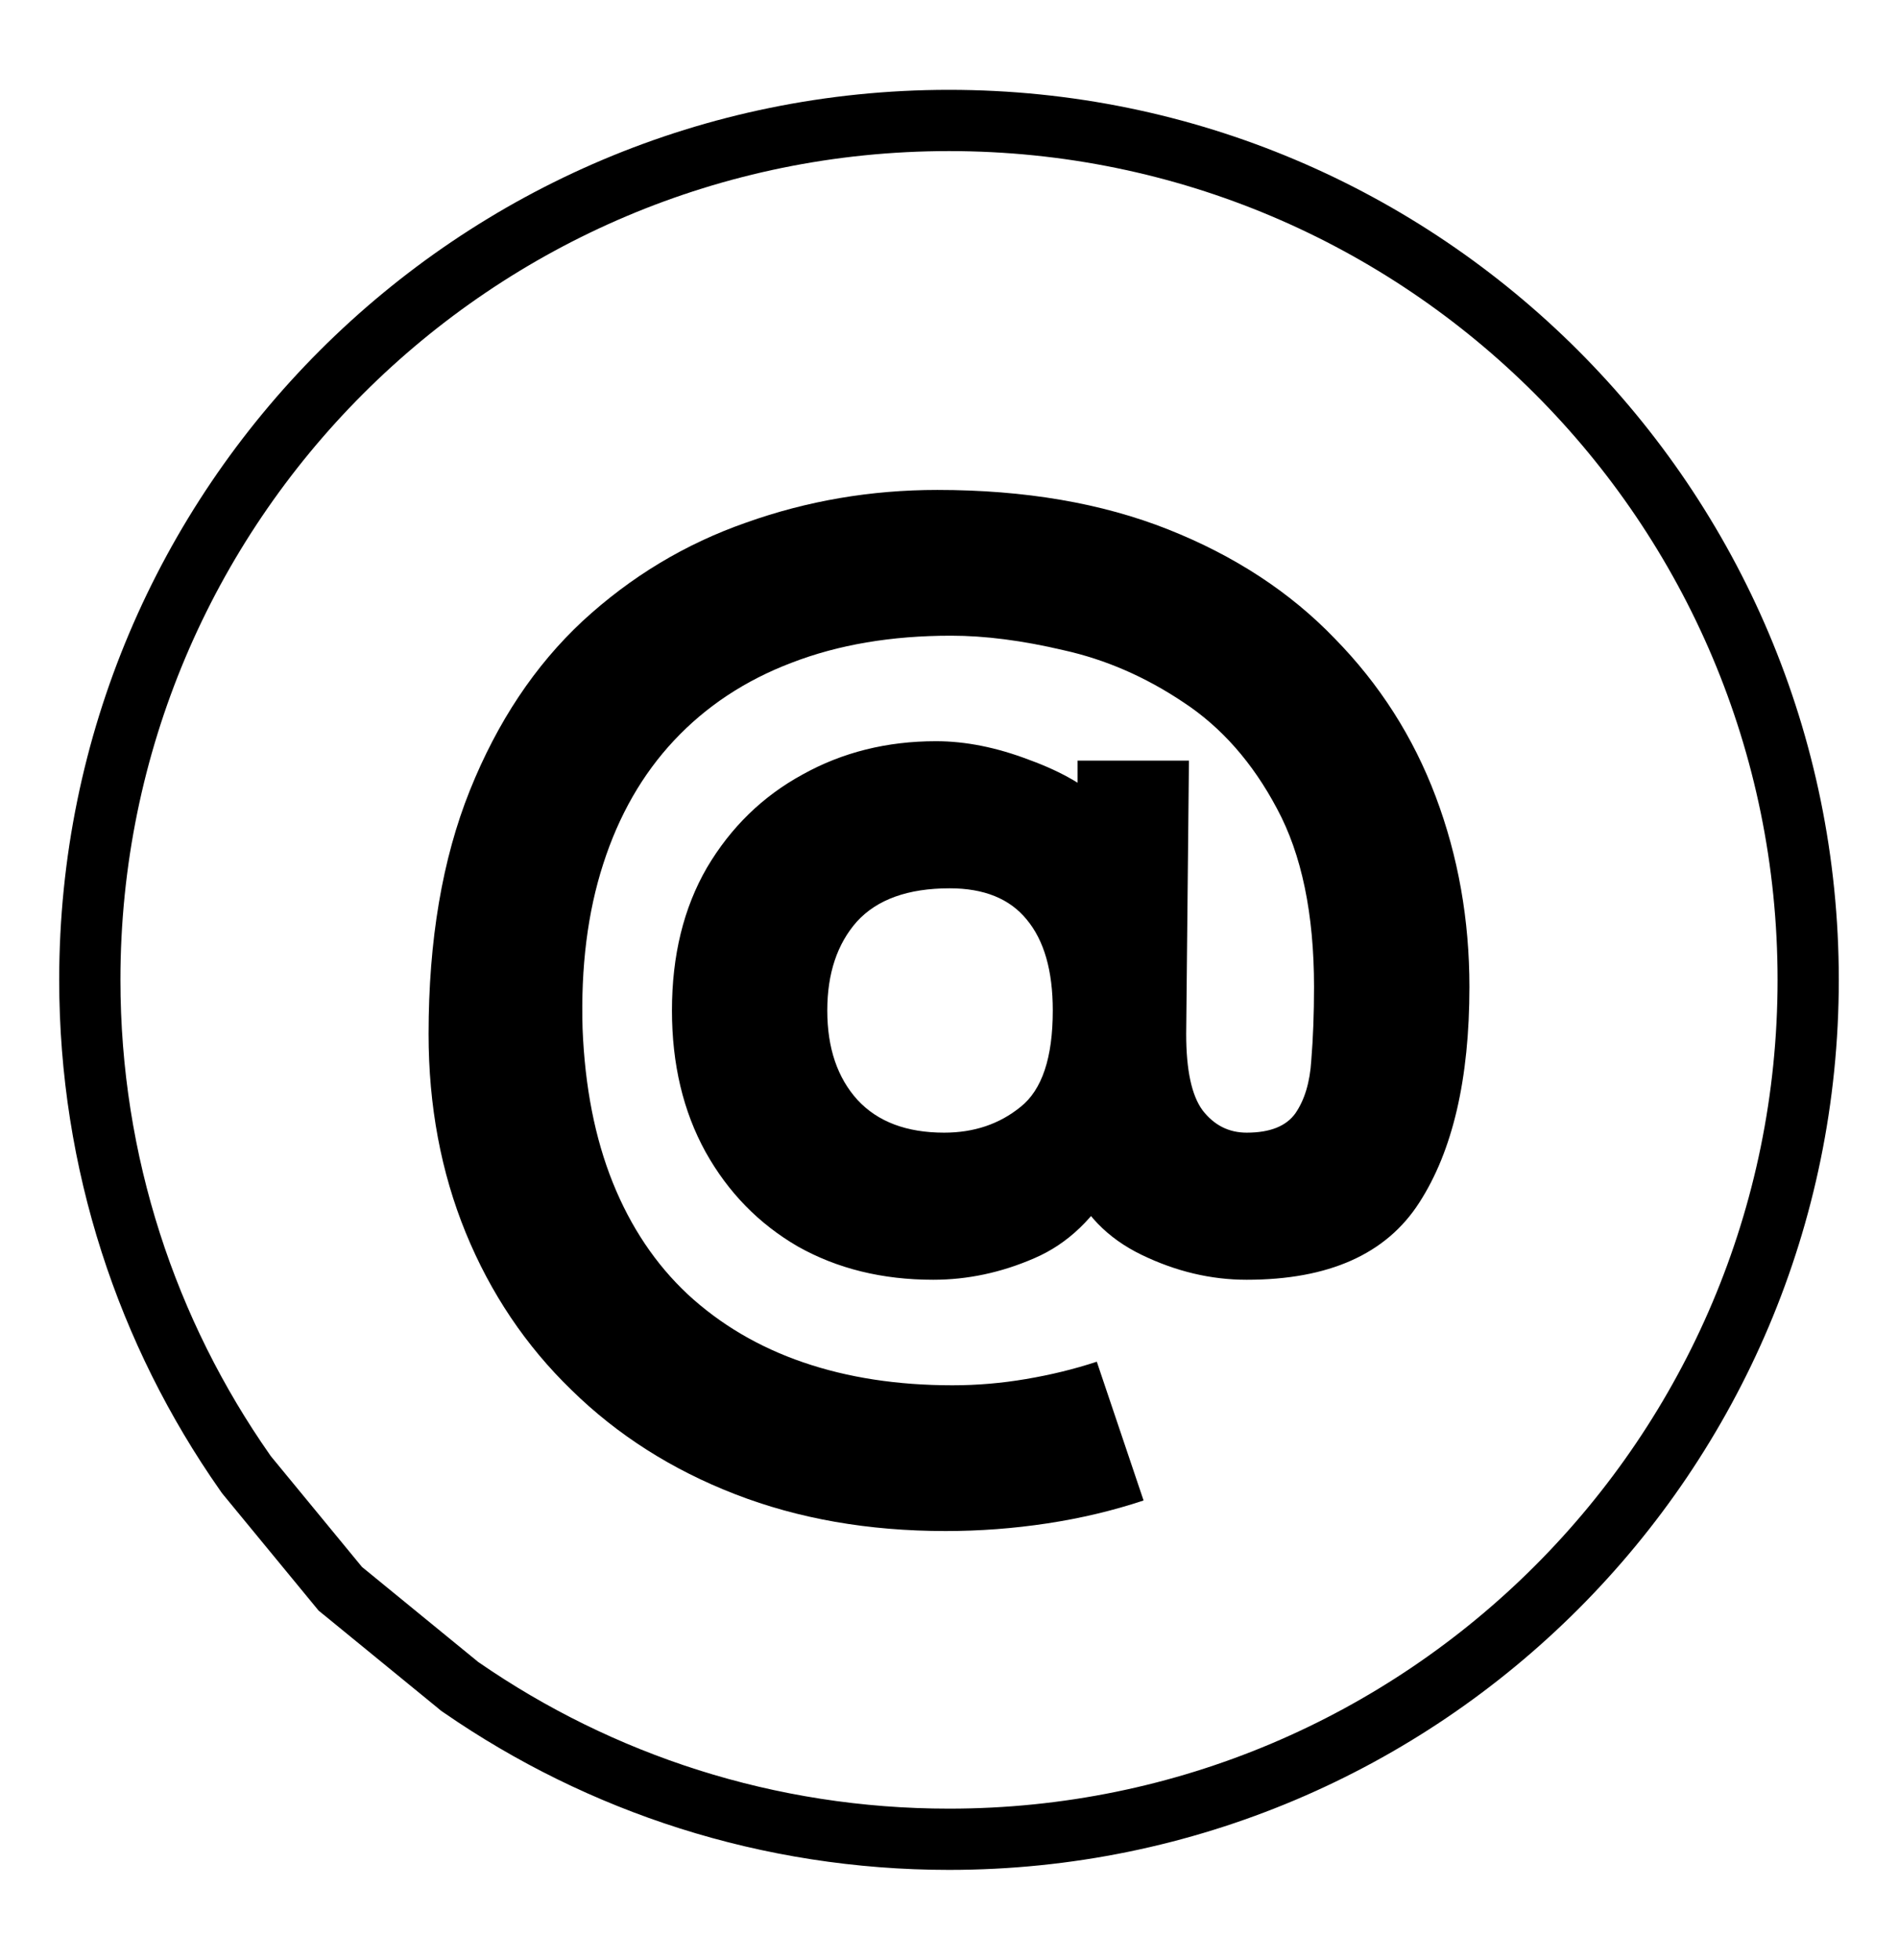
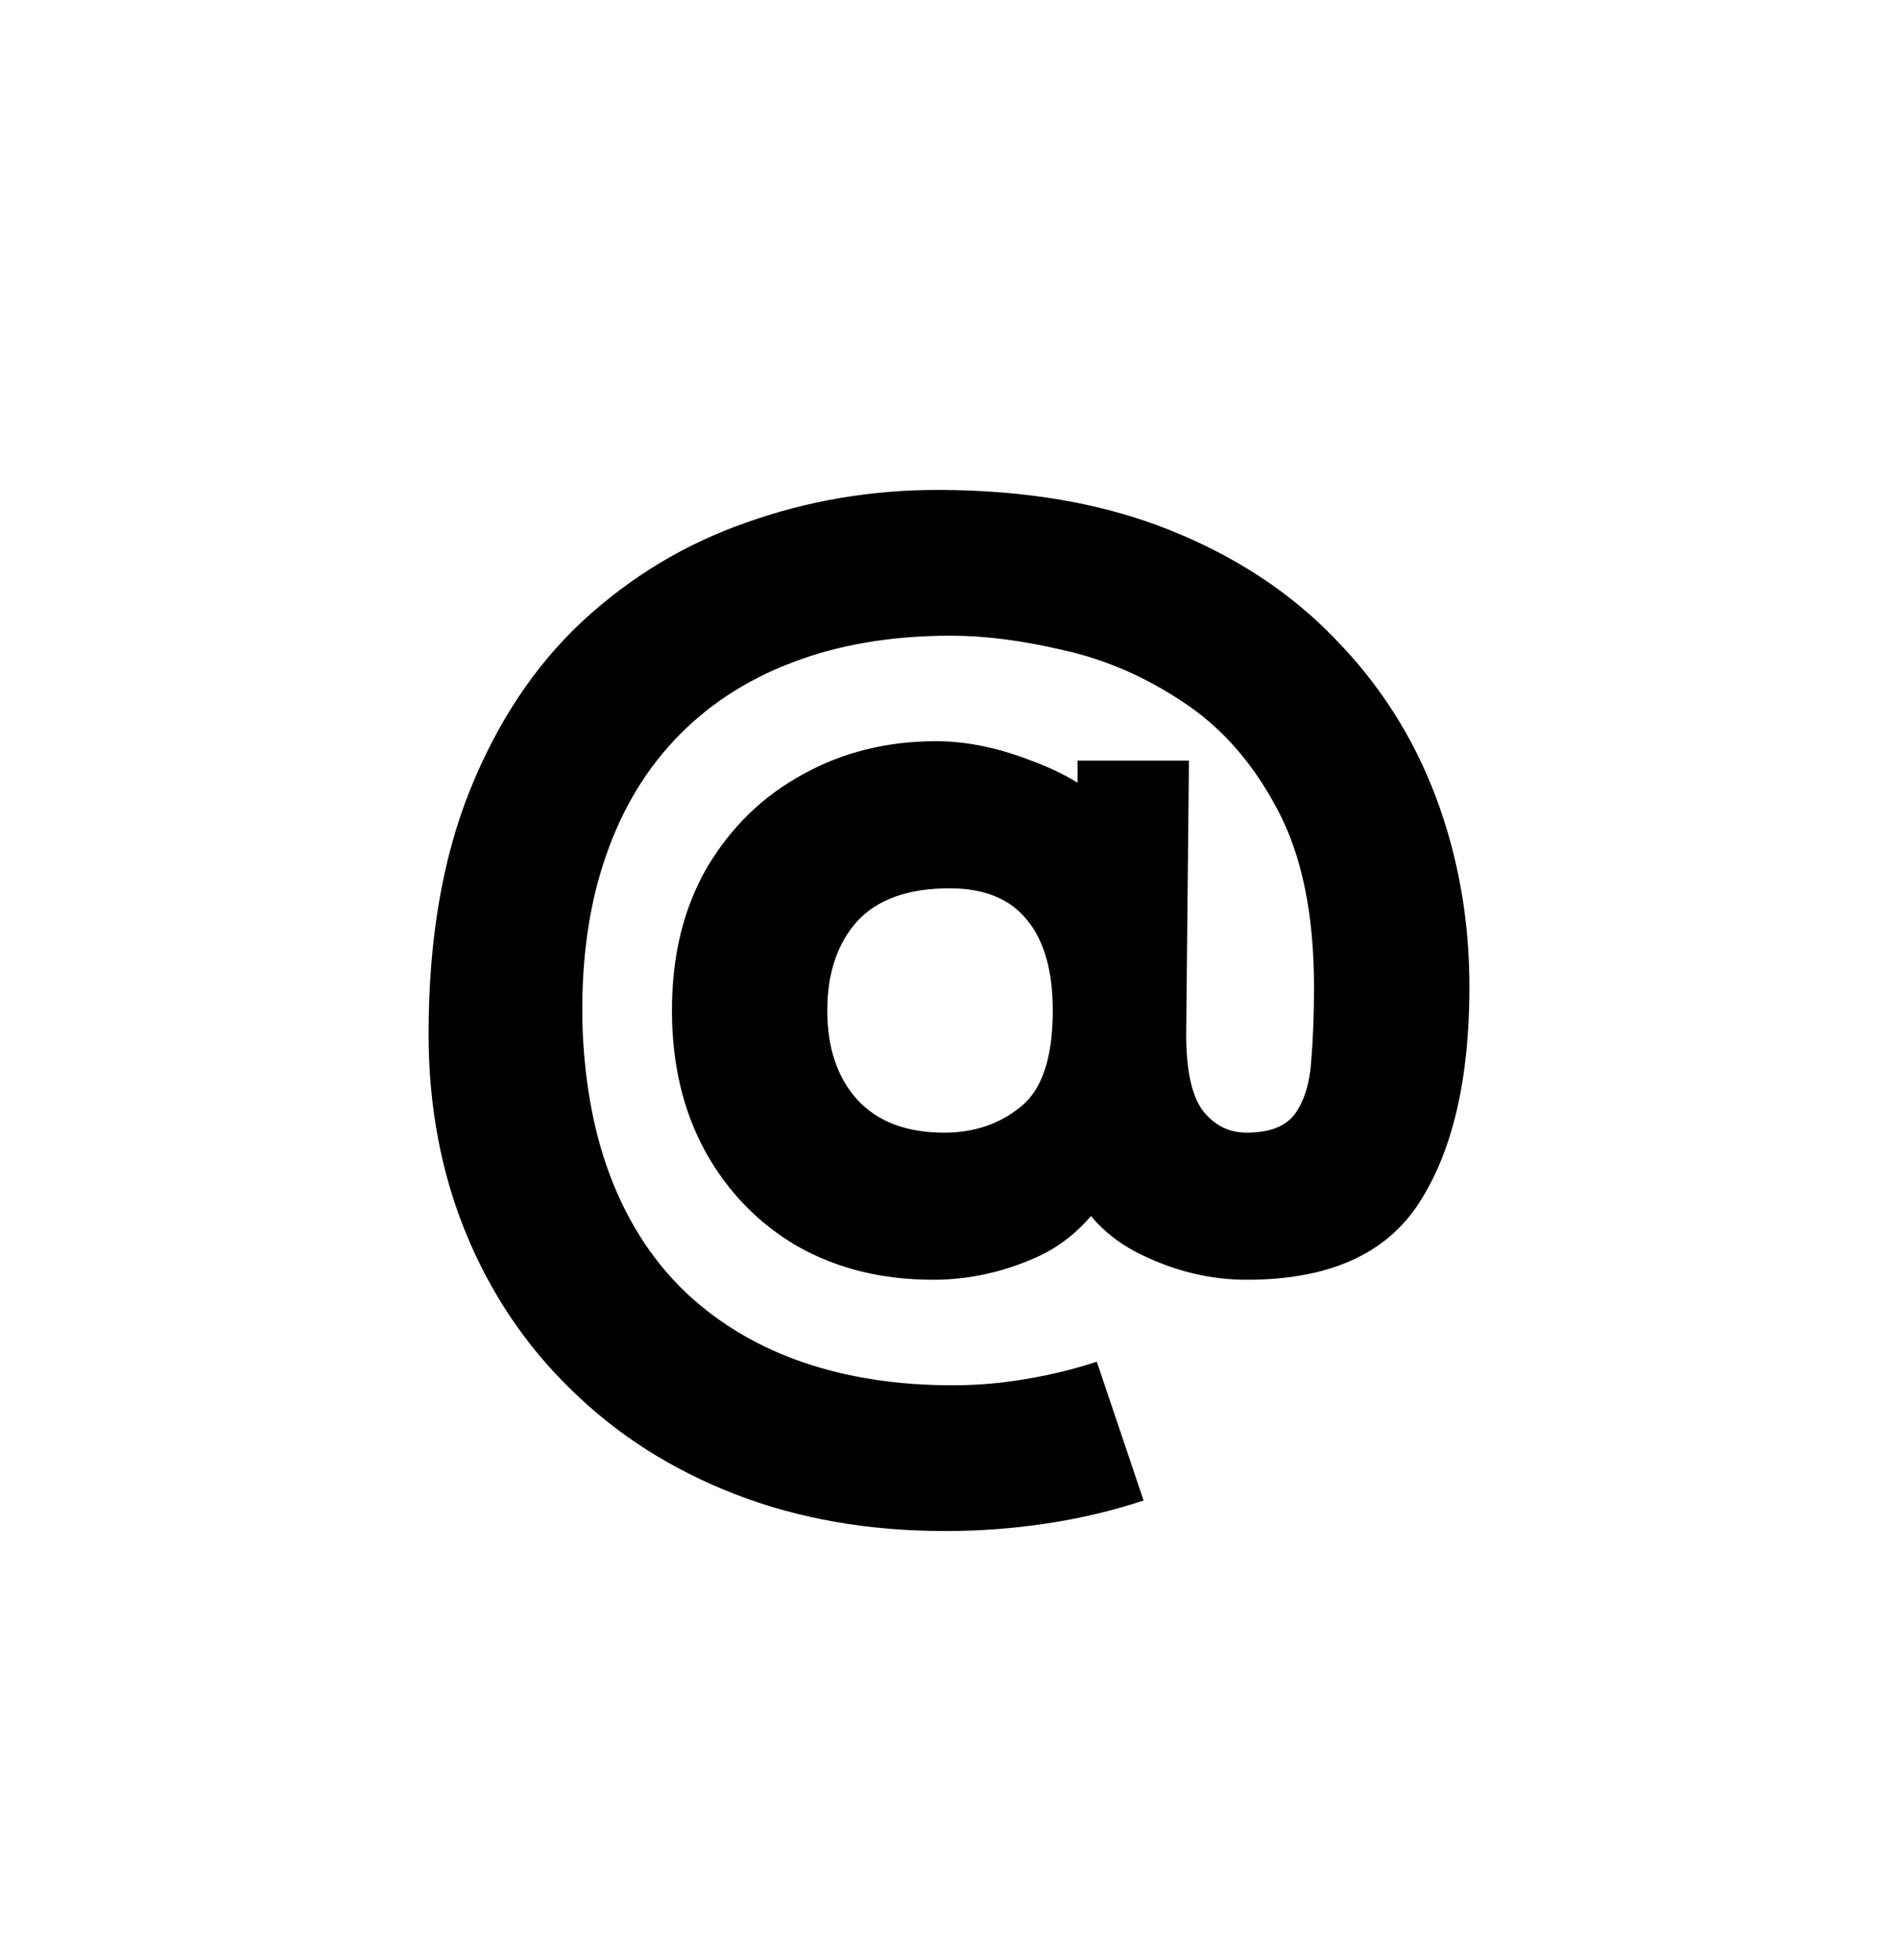
<svg xmlns="http://www.w3.org/2000/svg" width="31" height="32" viewBox="0 0 31 32" fill="none">
-   <path d="M7.472 27.507L7.504 27.534L7.539 27.558C9.801 29.119 12.545 30.033 15.5 30.033C23.25 30.033 29.533 23.75 29.533 16C29.533 8.25 23.25 1.967 15.5 1.967C7.75 1.967 1.467 8.25 1.467 16C1.467 18.991 2.404 21.766 4 24.044L4.023 24.077L4.048 24.108L5.494 25.865L5.559 25.944L5.638 26.008L7.472 27.507Z" stroke="black" />
  <path d="M15.444 25C14.186 25 13.041 24.8 12.008 24.399C10.975 23.999 10.084 23.432 9.336 22.699C8.587 21.974 8.011 21.116 7.606 20.127C7.202 19.137 7 18.056 7 16.885C7 15.352 7.225 14.026 7.674 12.907C8.123 11.789 8.737 10.867 9.515 10.142C10.301 9.417 11.192 8.88 12.188 8.533C13.183 8.178 14.224 8 15.309 8C16.739 8 17.997 8.215 19.082 8.646C20.167 9.077 21.073 9.67 21.799 10.425C22.533 11.173 23.083 12.035 23.45 13.009C23.817 13.984 24 15.019 24 16.115C24 17.618 23.727 18.793 23.18 19.639C22.641 20.478 21.702 20.897 20.362 20.897C19.778 20.897 19.205 20.761 18.644 20.489C18.083 20.217 17.69 19.809 17.465 19.265H18.229C17.884 19.885 17.439 20.312 16.892 20.546C16.353 20.78 15.803 20.897 15.242 20.897C14.411 20.897 13.674 20.716 13.03 20.353C12.393 19.983 11.892 19.469 11.525 18.812C11.158 18.147 10.975 17.376 10.975 16.5C10.975 15.601 11.166 14.823 11.548 14.165C11.937 13.508 12.457 13.002 13.108 12.647C13.76 12.284 14.486 12.103 15.287 12.103C15.773 12.103 16.282 12.205 16.814 12.409C17.353 12.605 17.772 12.851 18.071 13.145L17.6 13.803V12.42H19.419L19.374 16.885C19.374 17.475 19.464 17.89 19.643 18.132C19.831 18.374 20.07 18.495 20.362 18.495C20.744 18.495 21.009 18.389 21.159 18.177C21.309 17.958 21.395 17.671 21.417 17.316C21.447 16.953 21.462 16.553 21.462 16.115C21.462 14.921 21.26 13.95 20.856 13.202C20.459 12.454 19.95 11.876 19.329 11.468C18.708 11.052 18.056 10.769 17.375 10.618C16.701 10.459 16.088 10.38 15.534 10.38C14.56 10.38 13.692 10.527 12.929 10.822C12.173 11.109 11.533 11.532 11.009 12.091C10.492 12.643 10.107 13.315 9.852 14.109C9.598 14.894 9.485 15.79 9.515 16.795C9.553 17.747 9.717 18.585 10.009 19.311C10.301 20.036 10.709 20.644 11.233 21.135C11.765 21.626 12.393 21.997 13.12 22.246C13.846 22.495 14.658 22.62 15.556 22.62C15.96 22.62 16.361 22.586 16.758 22.518C17.162 22.45 17.547 22.356 17.914 22.235L18.678 24.501C18.176 24.668 17.652 24.792 17.106 24.875C16.559 24.958 16.005 25 15.444 25ZM15.421 18.495C15.908 18.495 16.323 18.355 16.668 18.075C17.02 17.796 17.195 17.271 17.195 16.5C17.195 15.85 17.053 15.355 16.769 15.015C16.492 14.675 16.073 14.505 15.511 14.505C14.83 14.505 14.325 14.687 13.995 15.049C13.674 15.412 13.512 15.896 13.512 16.5C13.512 17.112 13.677 17.599 14.007 17.962C14.336 18.317 14.808 18.495 15.421 18.495Z" fill="black" />
</svg>